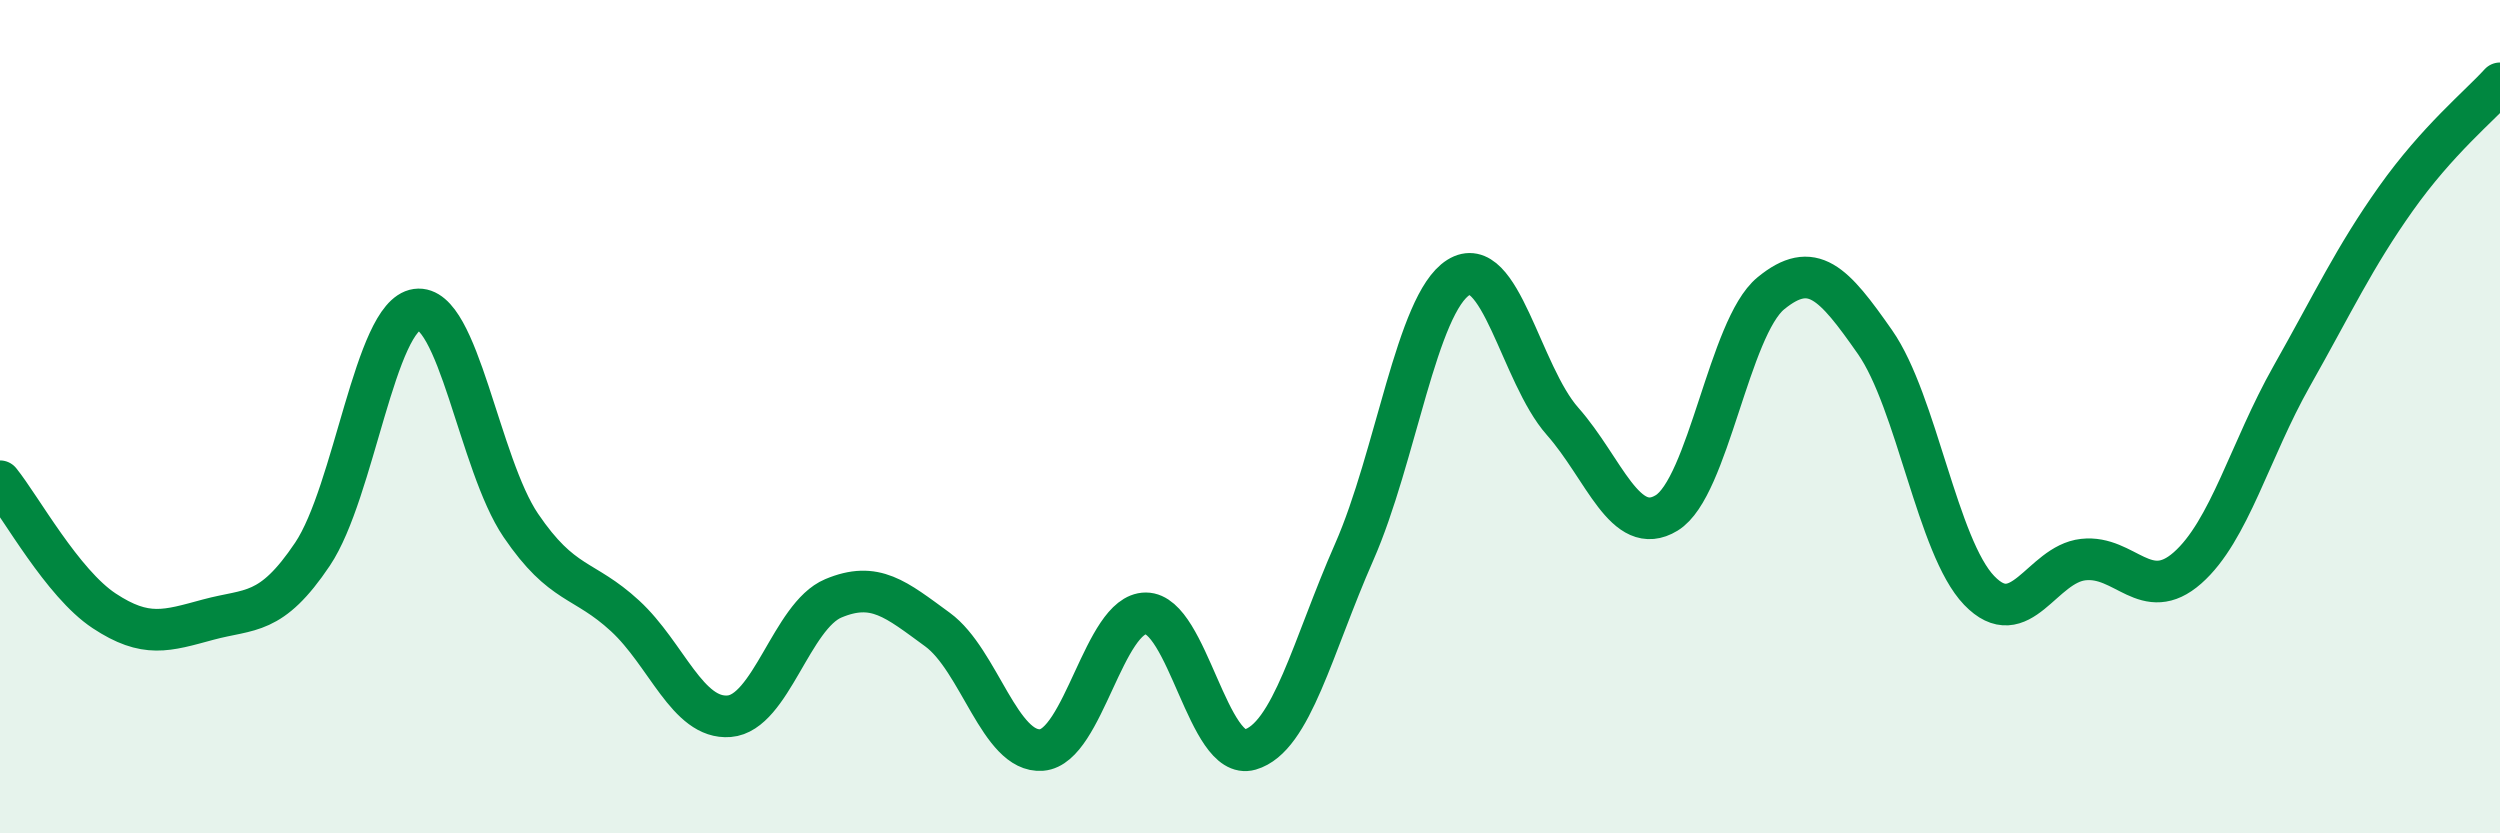
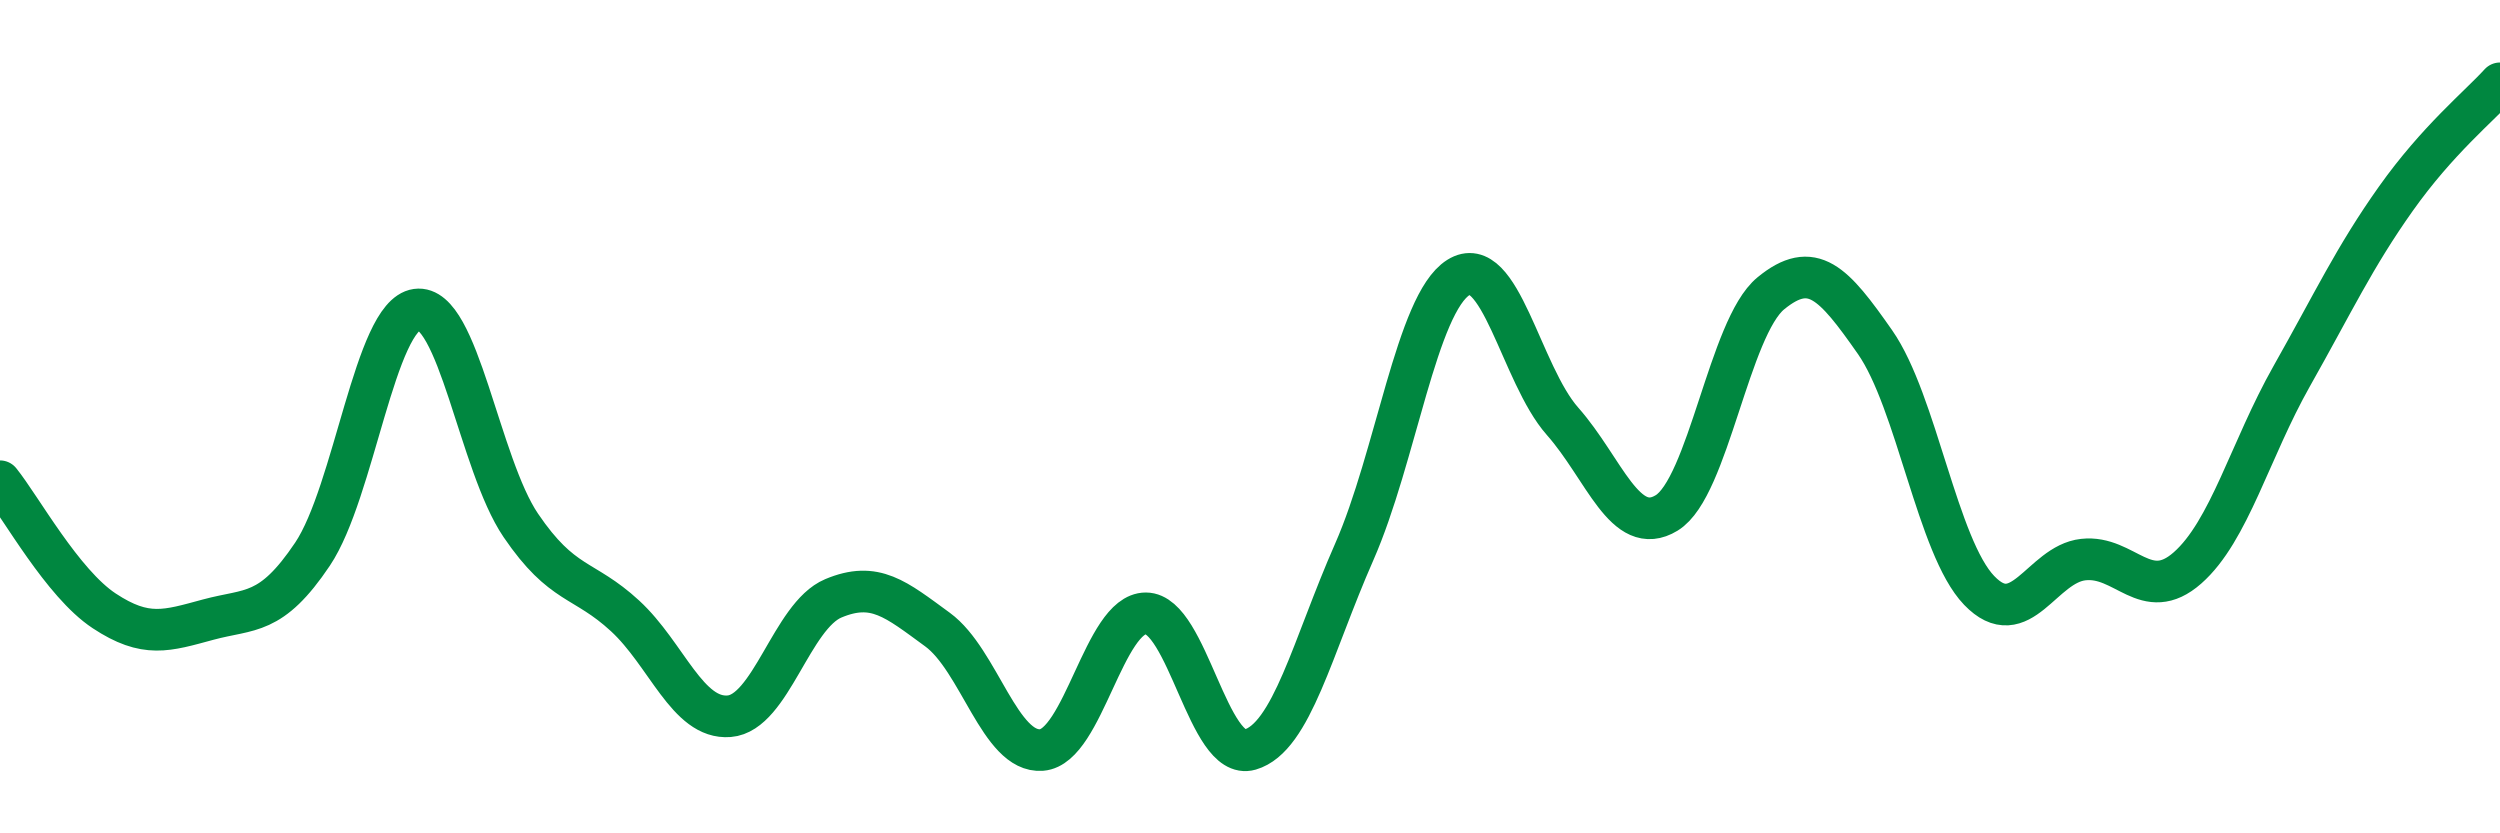
<svg xmlns="http://www.w3.org/2000/svg" width="60" height="20" viewBox="0 0 60 20">
-   <path d="M 0,11.55 C 0.5,12.17 1.5,14 2.5,14.66 C 3.5,15.32 4,15.14 5,14.87 C 6,14.6 6.5,14.79 7.5,13.3 C 8.5,11.81 9,7.57 10,7.43 C 11,7.29 11.5,11.14 12.5,12.61 C 13.5,14.08 14,13.86 15,14.78 C 16,15.7 16.5,17.27 17.5,17.19 C 18.5,17.11 19,14.78 20,14.36 C 21,13.94 21.5,14.38 22.5,15.11 C 23.5,15.84 24,18.08 25,18 C 26,17.92 26.5,14.72 27.5,14.72 C 28.5,14.72 29,18.28 30,17.99 C 31,17.7 31.5,15.52 32.5,13.25 C 33.5,10.98 34,7.29 35,6.66 C 36,6.03 36.5,8.98 37.5,10.11 C 38.5,11.24 39,12.92 40,12.31 C 41,11.7 41.5,7.86 42.5,7.04 C 43.5,6.22 44,6.78 45,8.21 C 46,9.64 46.5,13.13 47.5,14.17 C 48.5,15.21 49,13.54 50,13.43 C 51,13.32 51.5,14.51 52.5,13.63 C 53.5,12.75 54,10.8 55,9.03 C 56,7.26 56.5,6.18 57.5,4.77 C 58.5,3.36 59.5,2.55 60,2L60 20L0 20Z" fill="#008740" opacity="0.1" stroke-linecap="round" stroke-linejoin="round" />
  <path d="M 0,11.55 C 0.5,12.17 1.5,14 2.5,14.66 C 3.5,15.32 4,15.14 5,14.87 C 6,14.6 6.5,14.79 7.5,13.3 C 8.5,11.81 9,7.57 10,7.43 C 11,7.29 11.5,11.14 12.5,12.61 C 13.5,14.08 14,13.86 15,14.78 C 16,15.7 16.5,17.27 17.5,17.19 C 18.5,17.11 19,14.78 20,14.36 C 21,13.94 21.5,14.38 22.5,15.11 C 23.5,15.84 24,18.08 25,18 C 26,17.92 26.5,14.72 27.5,14.72 C 28.5,14.72 29,18.28 30,17.99 C 31,17.7 31.5,15.52 32.5,13.25 C 33.5,10.98 34,7.29 35,6.66 C 36,6.03 36.5,8.98 37.5,10.11 C 38.5,11.24 39,12.92 40,12.31 C 41,11.7 41.5,7.86 42.5,7.04 C 43.5,6.22 44,6.78 45,8.21 C 46,9.64 46.5,13.13 47.5,14.17 C 48.5,15.21 49,13.54 50,13.43 C 51,13.32 51.5,14.51 52.5,13.63 C 53.5,12.75 54,10.8 55,9.03 C 56,7.26 56.5,6.18 57.5,4.77 C 58.5,3.36 59.5,2.55 60,2" stroke="#008740" stroke-width="1" fill="none" stroke-linecap="round" stroke-linejoin="round" />
</svg>